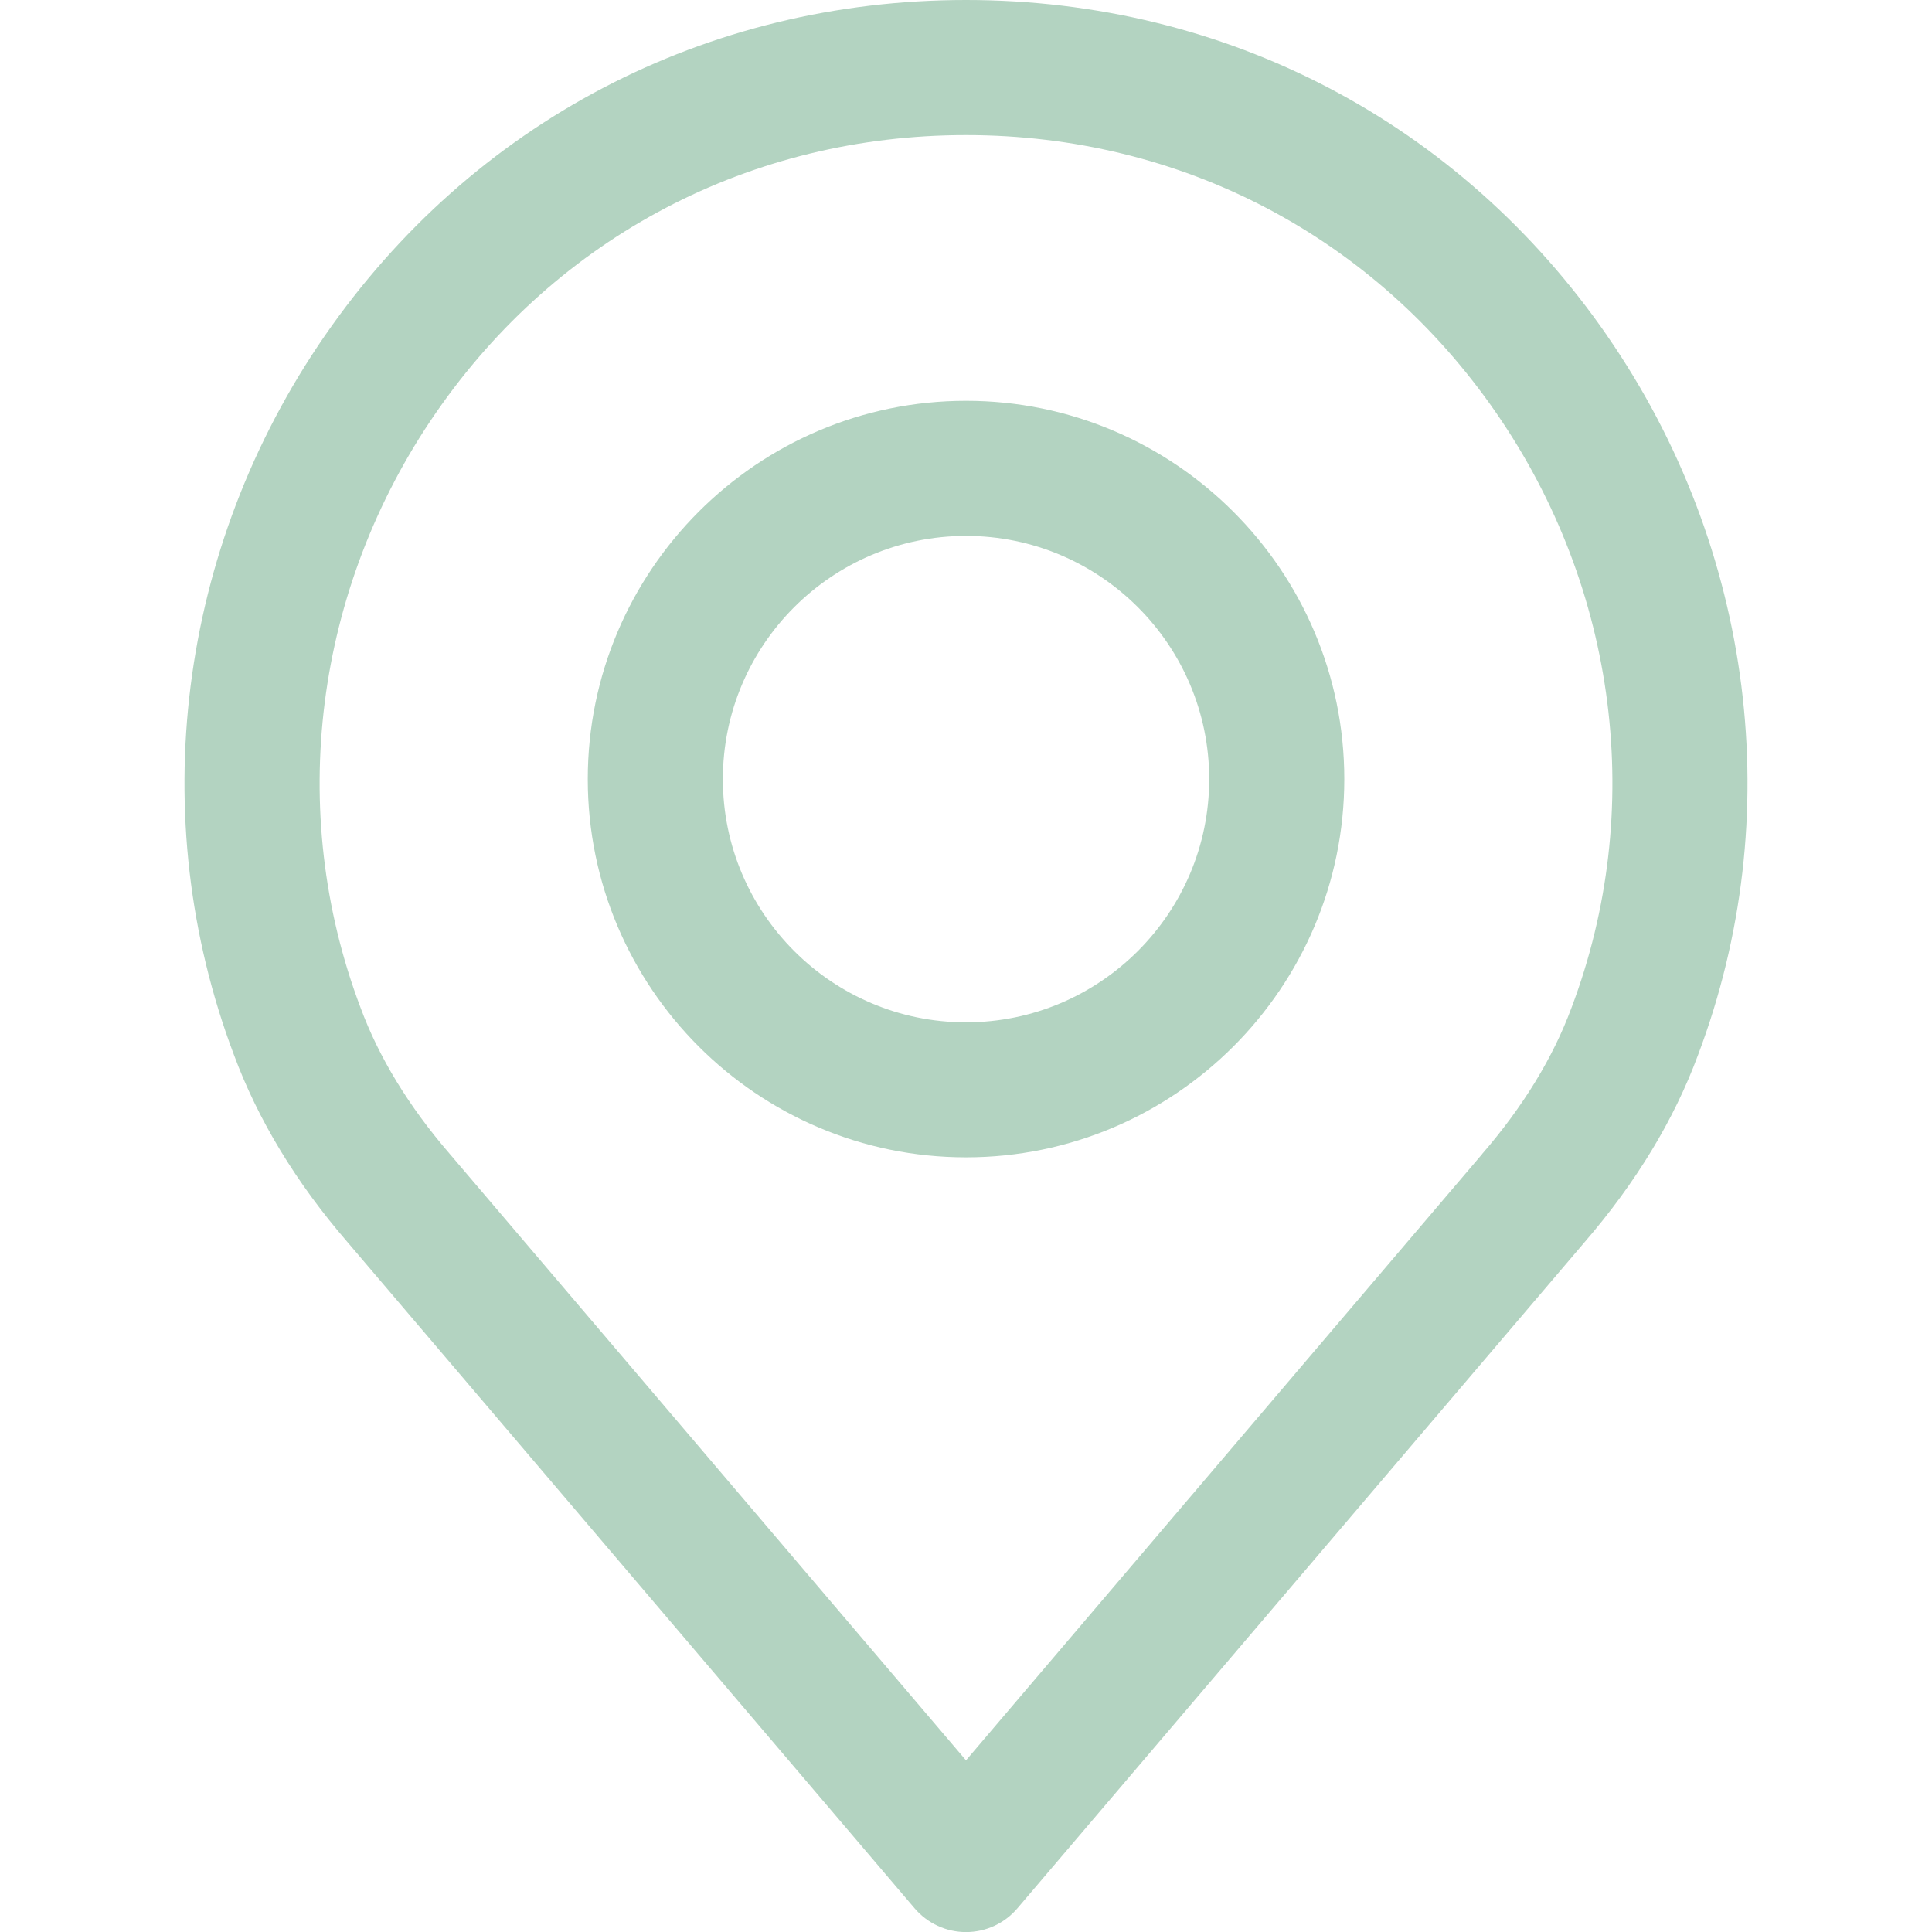
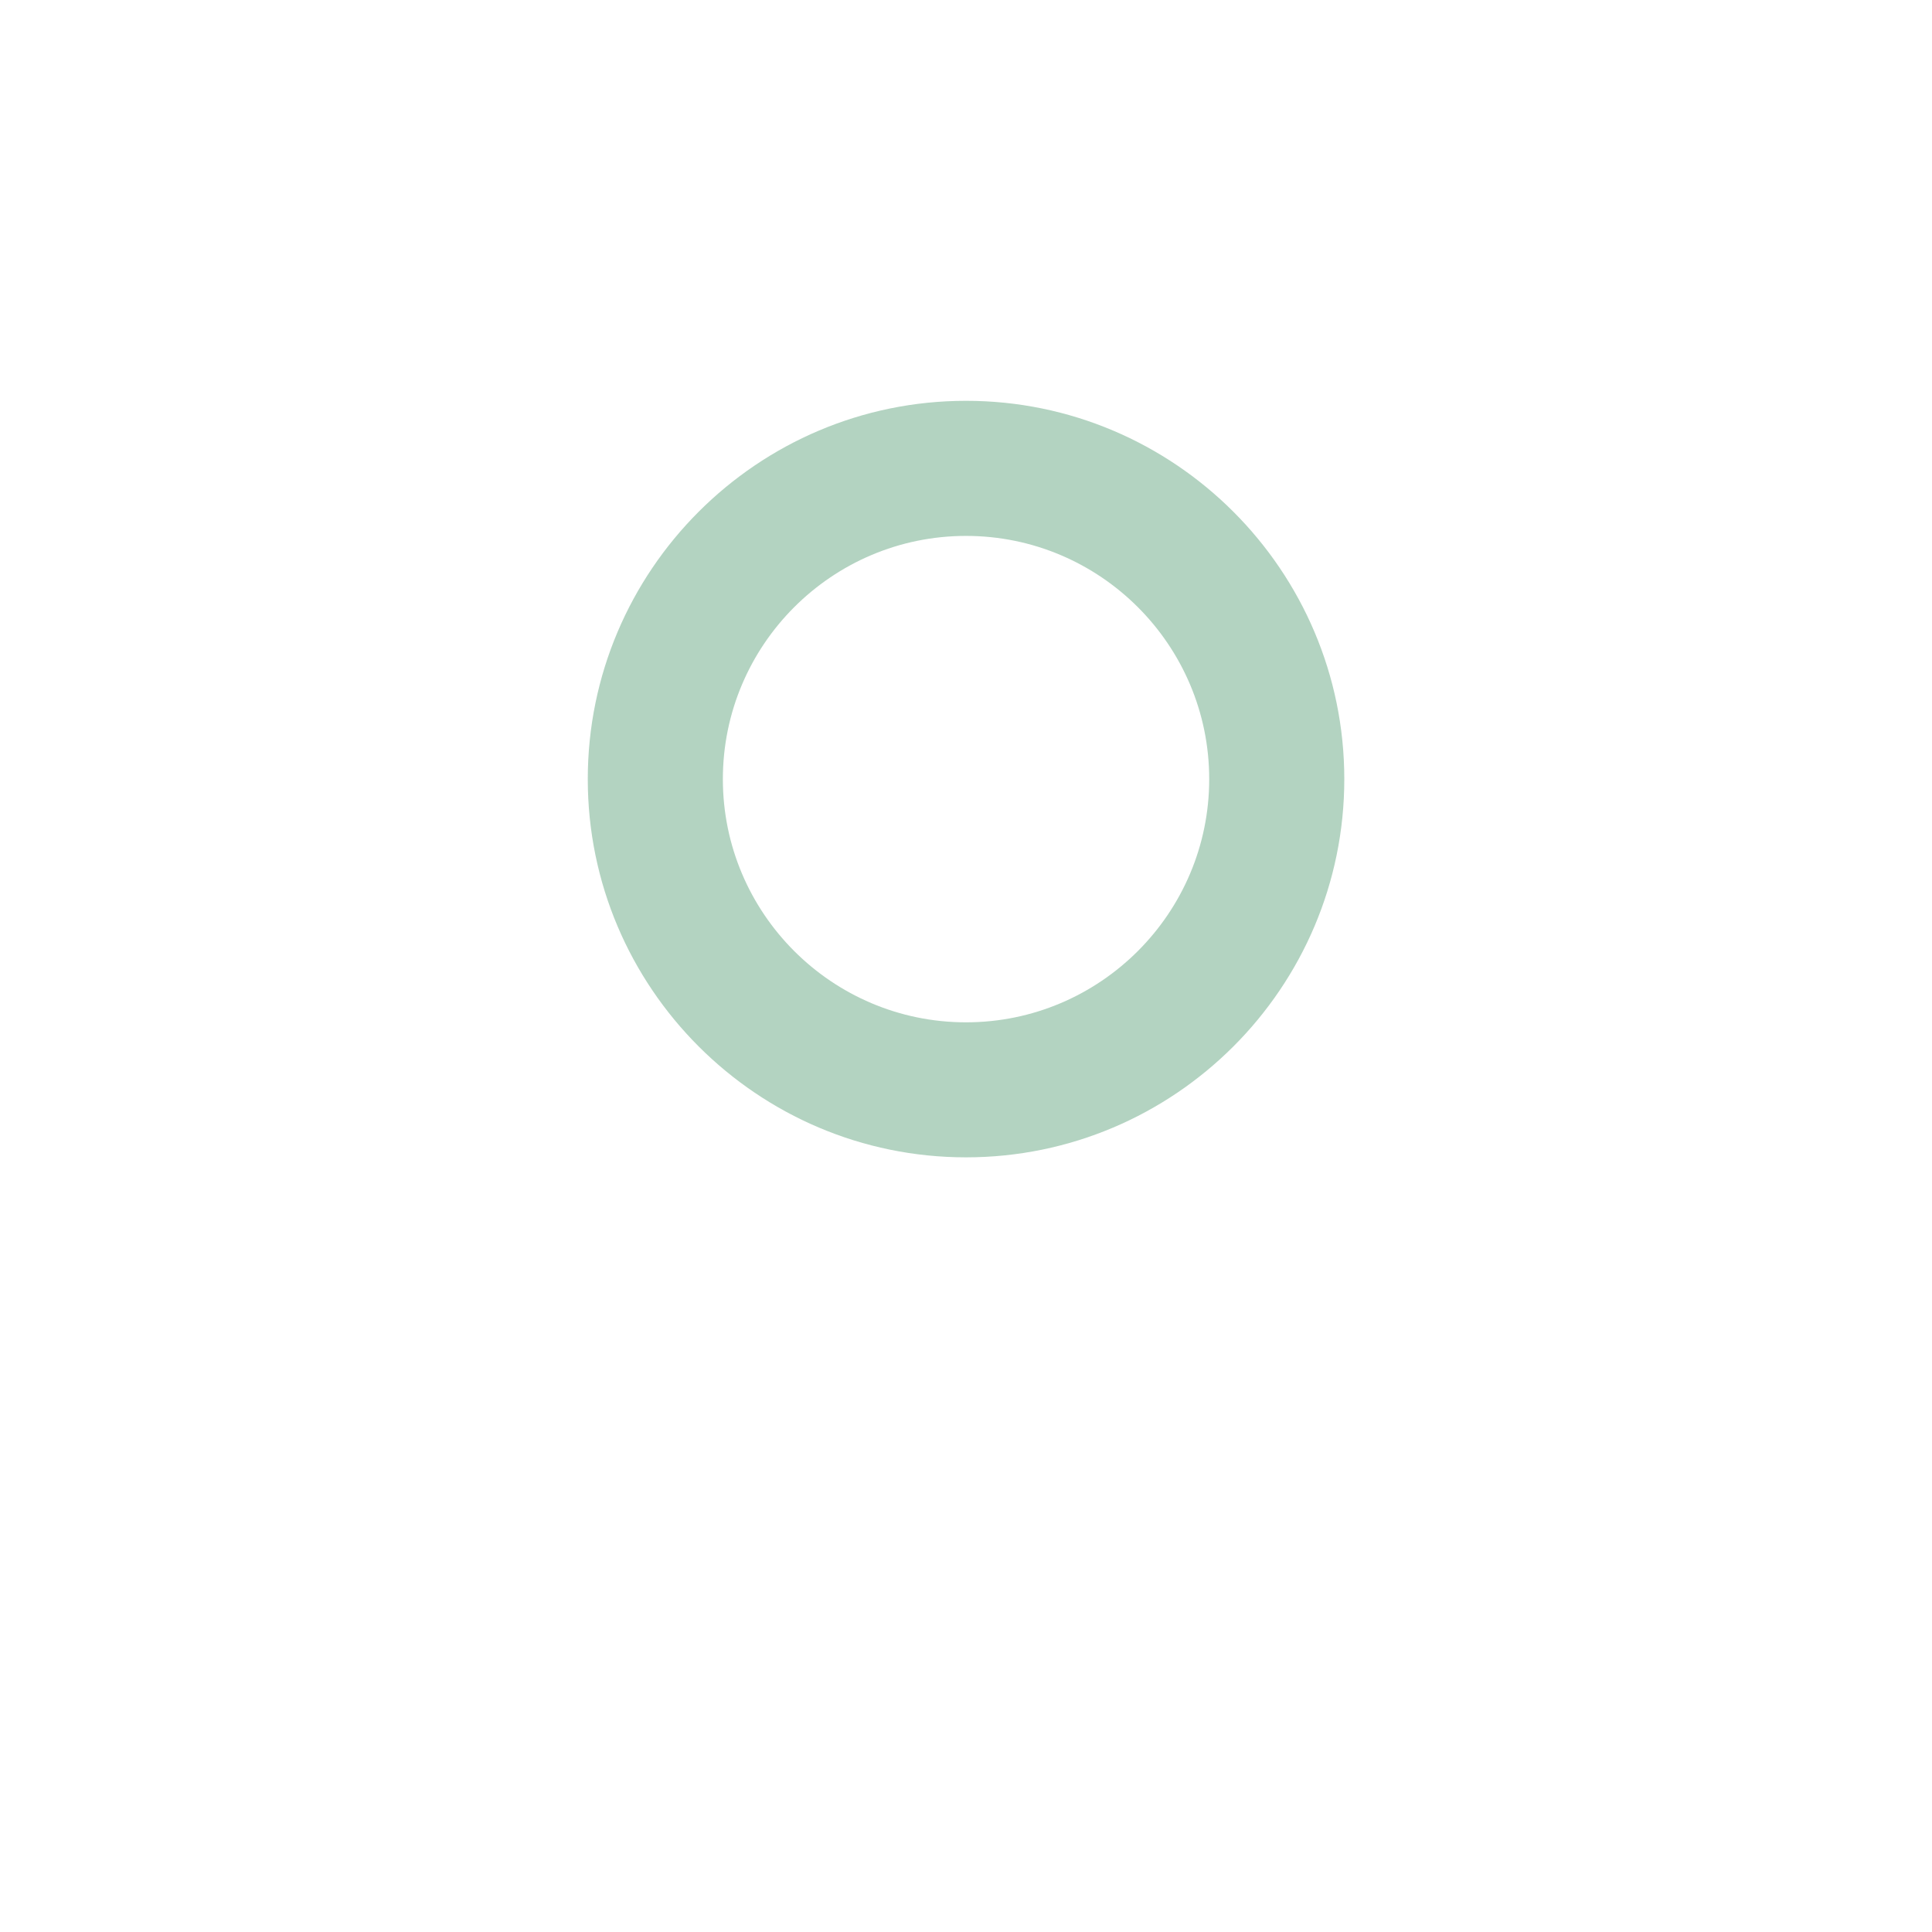
<svg xmlns="http://www.w3.org/2000/svg" width="26" height="26" fill="none" viewBox="0 0 26 26">
-   <path fill="#B3D3C1" d="M21.63 4.52C19.645 1.649 16.5 0 13 0 9.5 0 6.355 1.648 4.37 4.52 2.395 7.38 1.94 10.998 3.148 14.195c.323.873.837 1.721 1.524 2.516l7.636 8.97c.173.203.426.32.692.32.267 0 .52-.117.692-.32l7.635-8.967c.69-.8 1.203-1.647 1.523-2.513 1.211-3.203.755-6.821-1.22-9.68zm-.482 9.043c-.247.668-.651 1.33-1.2 1.964 0 .002-.002.004-.003.005L13 23.69l-6.948-8.162c-.548-.635-.952-1.295-1.201-1.97-1-2.644-.62-5.635 1.015-8.002C7.506 3.18 10.106 1.818 13 1.818s5.494 1.362 7.134 3.737c1.636 2.367 2.016 5.358 1.014 8.008z" />
  <path fill="#B3D3C1" d="M13 5.394c-2.807 0-5.09 2.284-5.09 5.091 0 2.807 2.283 5.09 5.09 5.09 2.808 0 5.091-2.283 5.091-5.09s-2.284-5.091-5.09-5.091zm0 8.364c-1.804 0-3.272-1.468-3.272-3.273 0-1.805 1.468-3.273 3.272-3.273 1.805 0 3.273 1.468 3.273 3.273 0 1.805-1.468 3.273-3.273 3.273z" />
</svg>